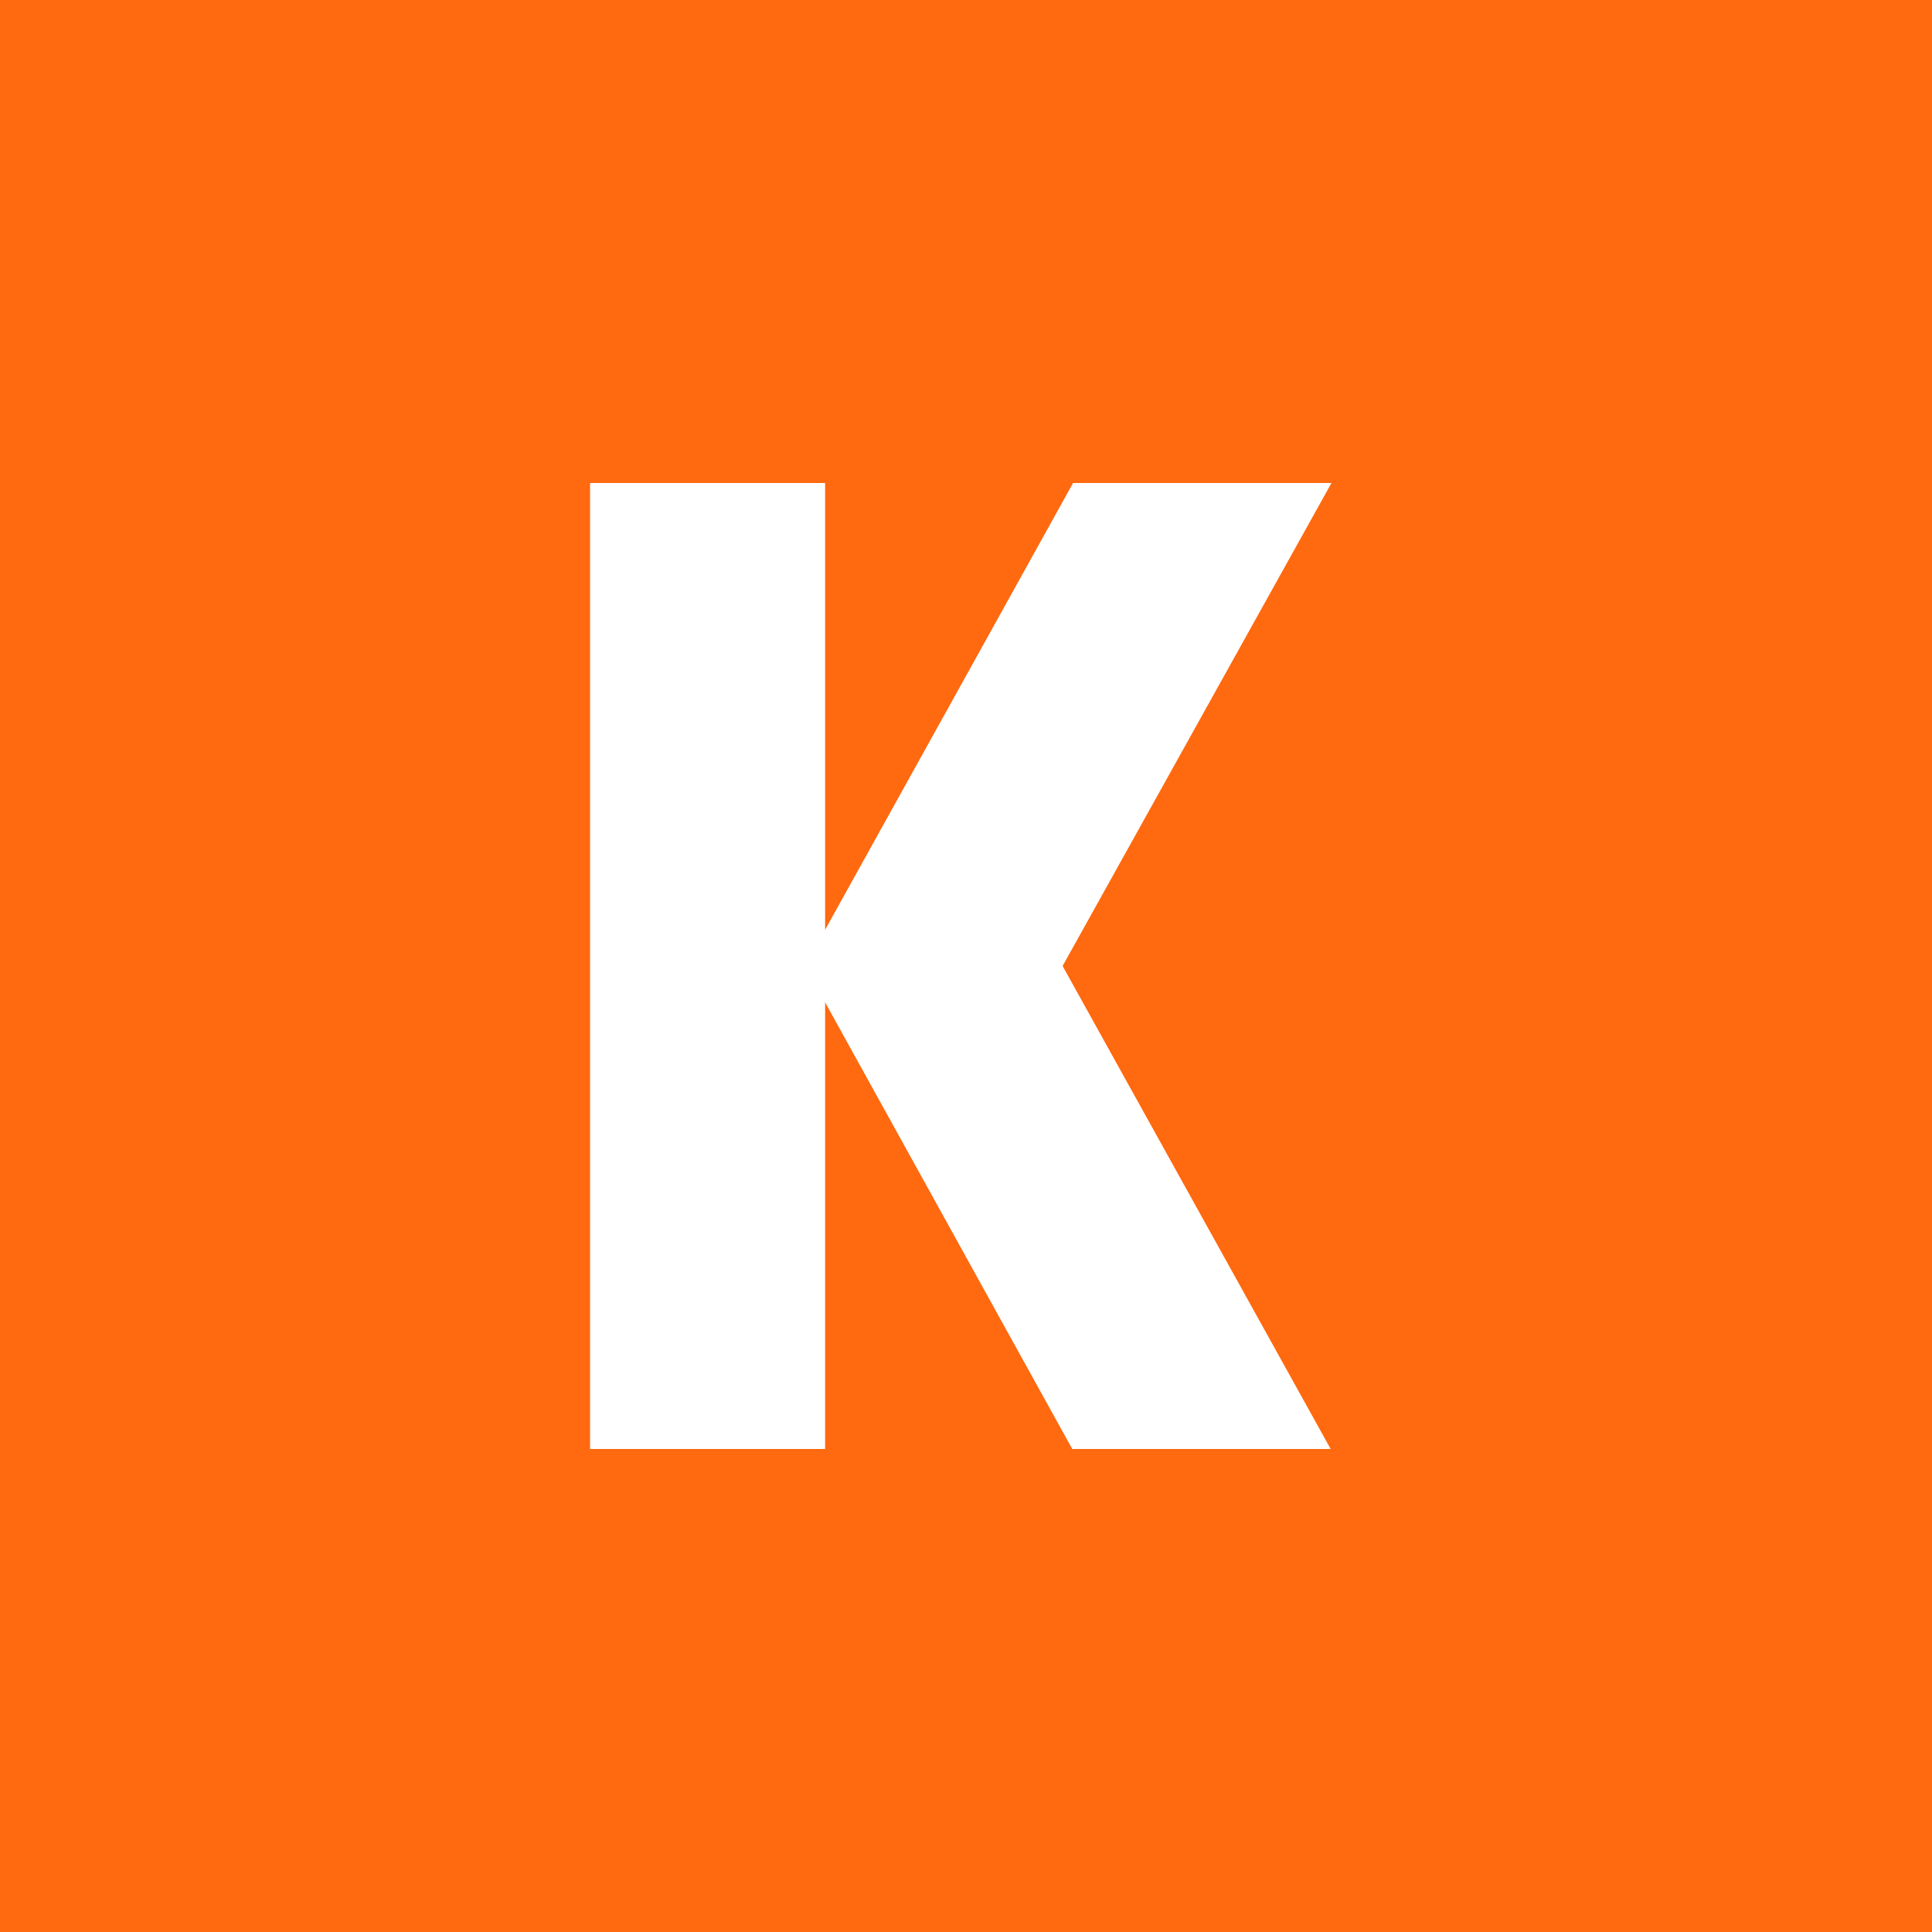
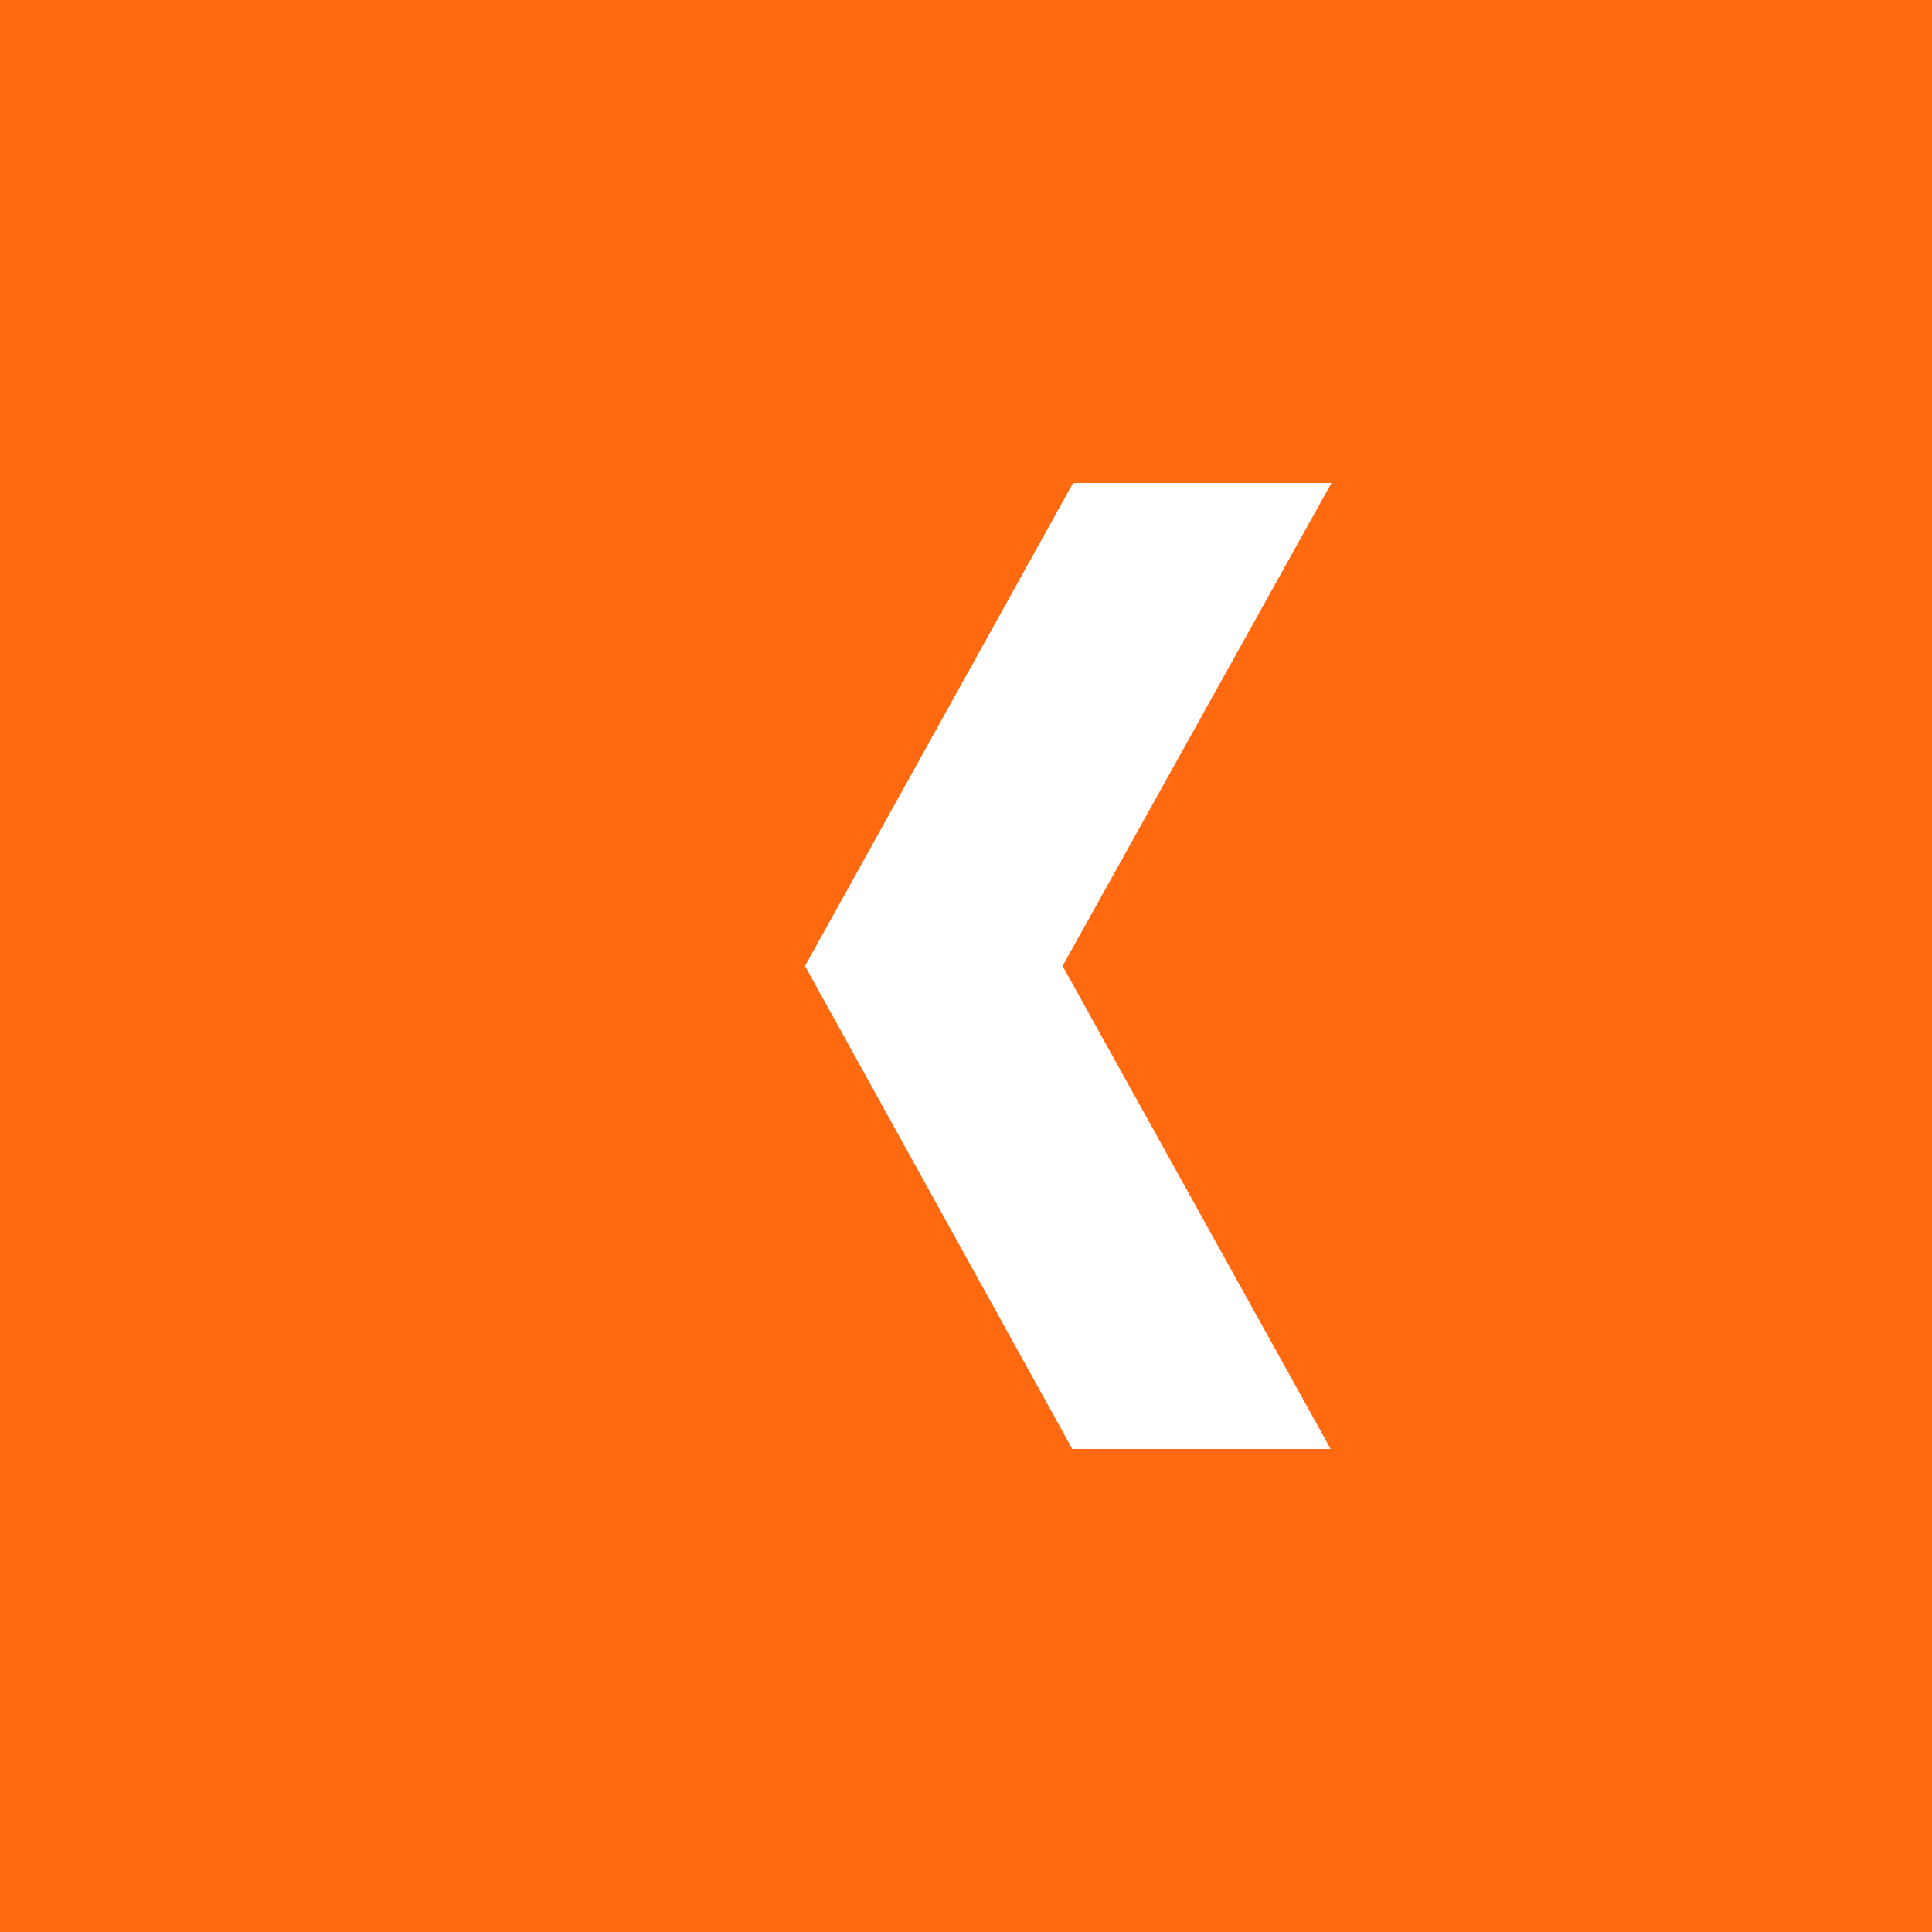
<svg xmlns="http://www.w3.org/2000/svg" width="24" height="24" viewBox="0 0 24 24" fill="none">
  <path d="M0 24H24V0H0V24Z" fill="#FF690F" />
-   <path d="M10.25 18H7.33V6H10.25V18Z" fill="white" />
  <path d="M16.53 18H13.32L10 12L13.33 6H16.54L13.2 12L16.53 18Z" fill="white" />
</svg>